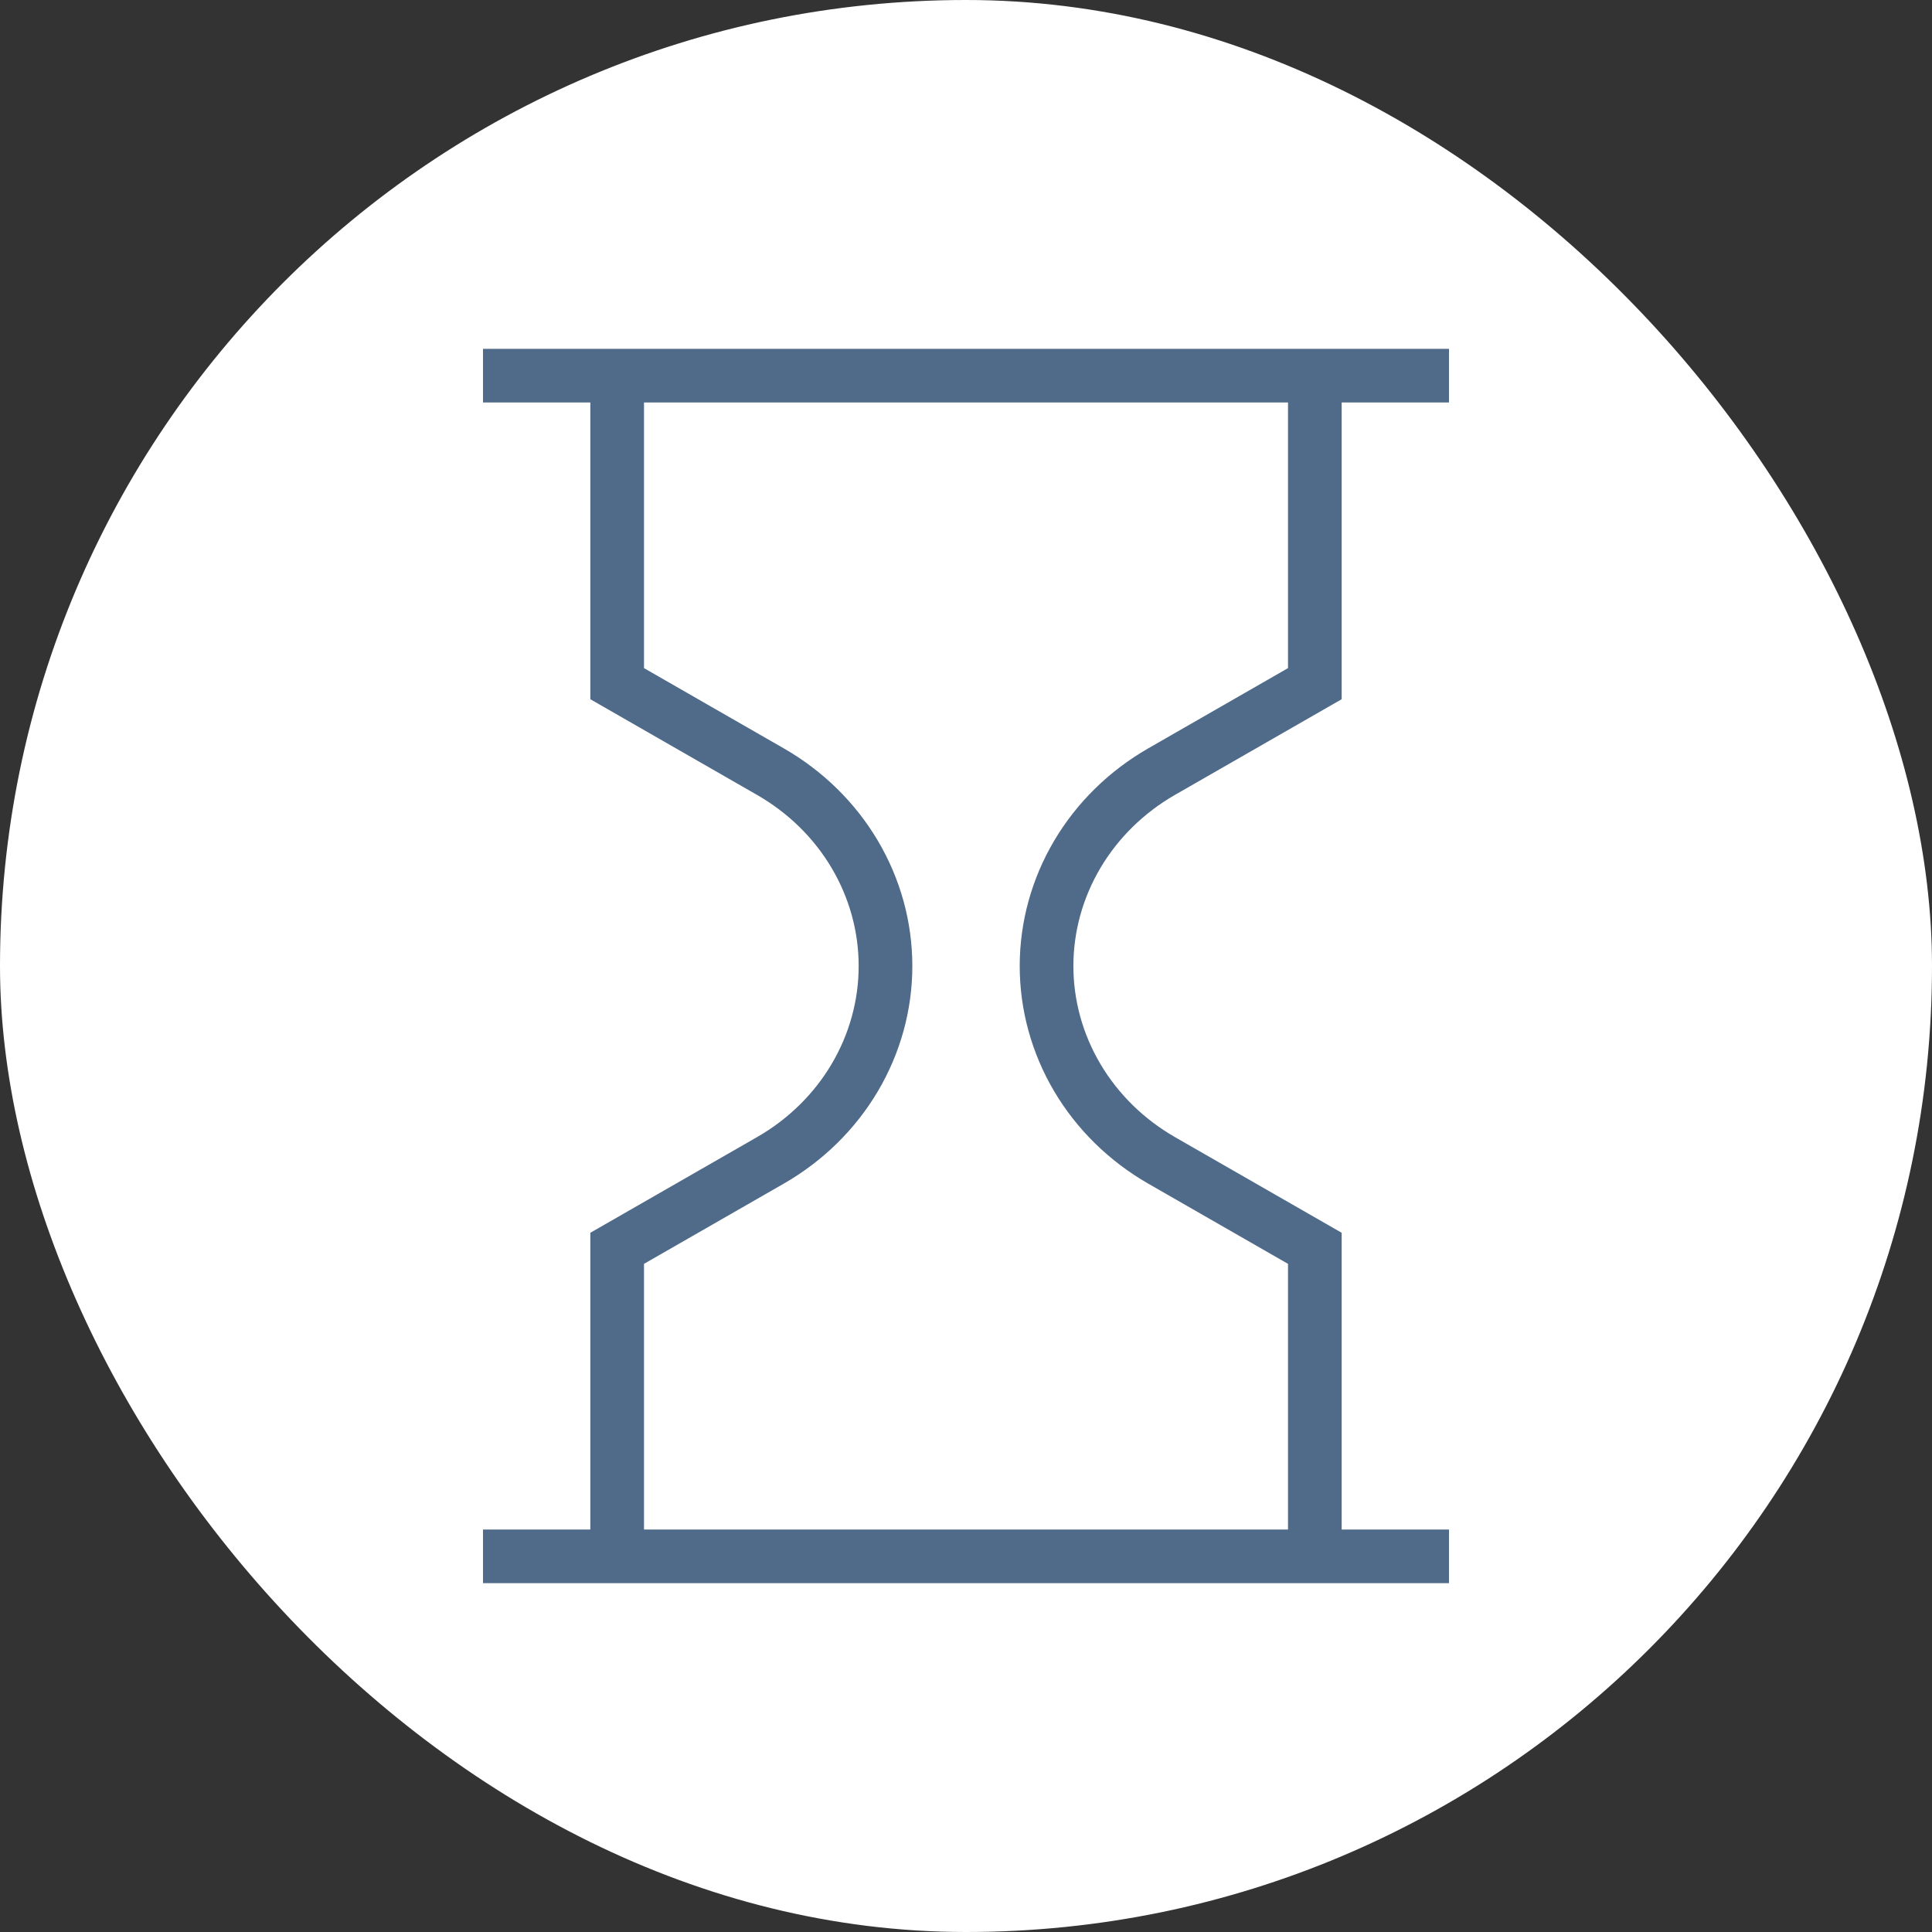
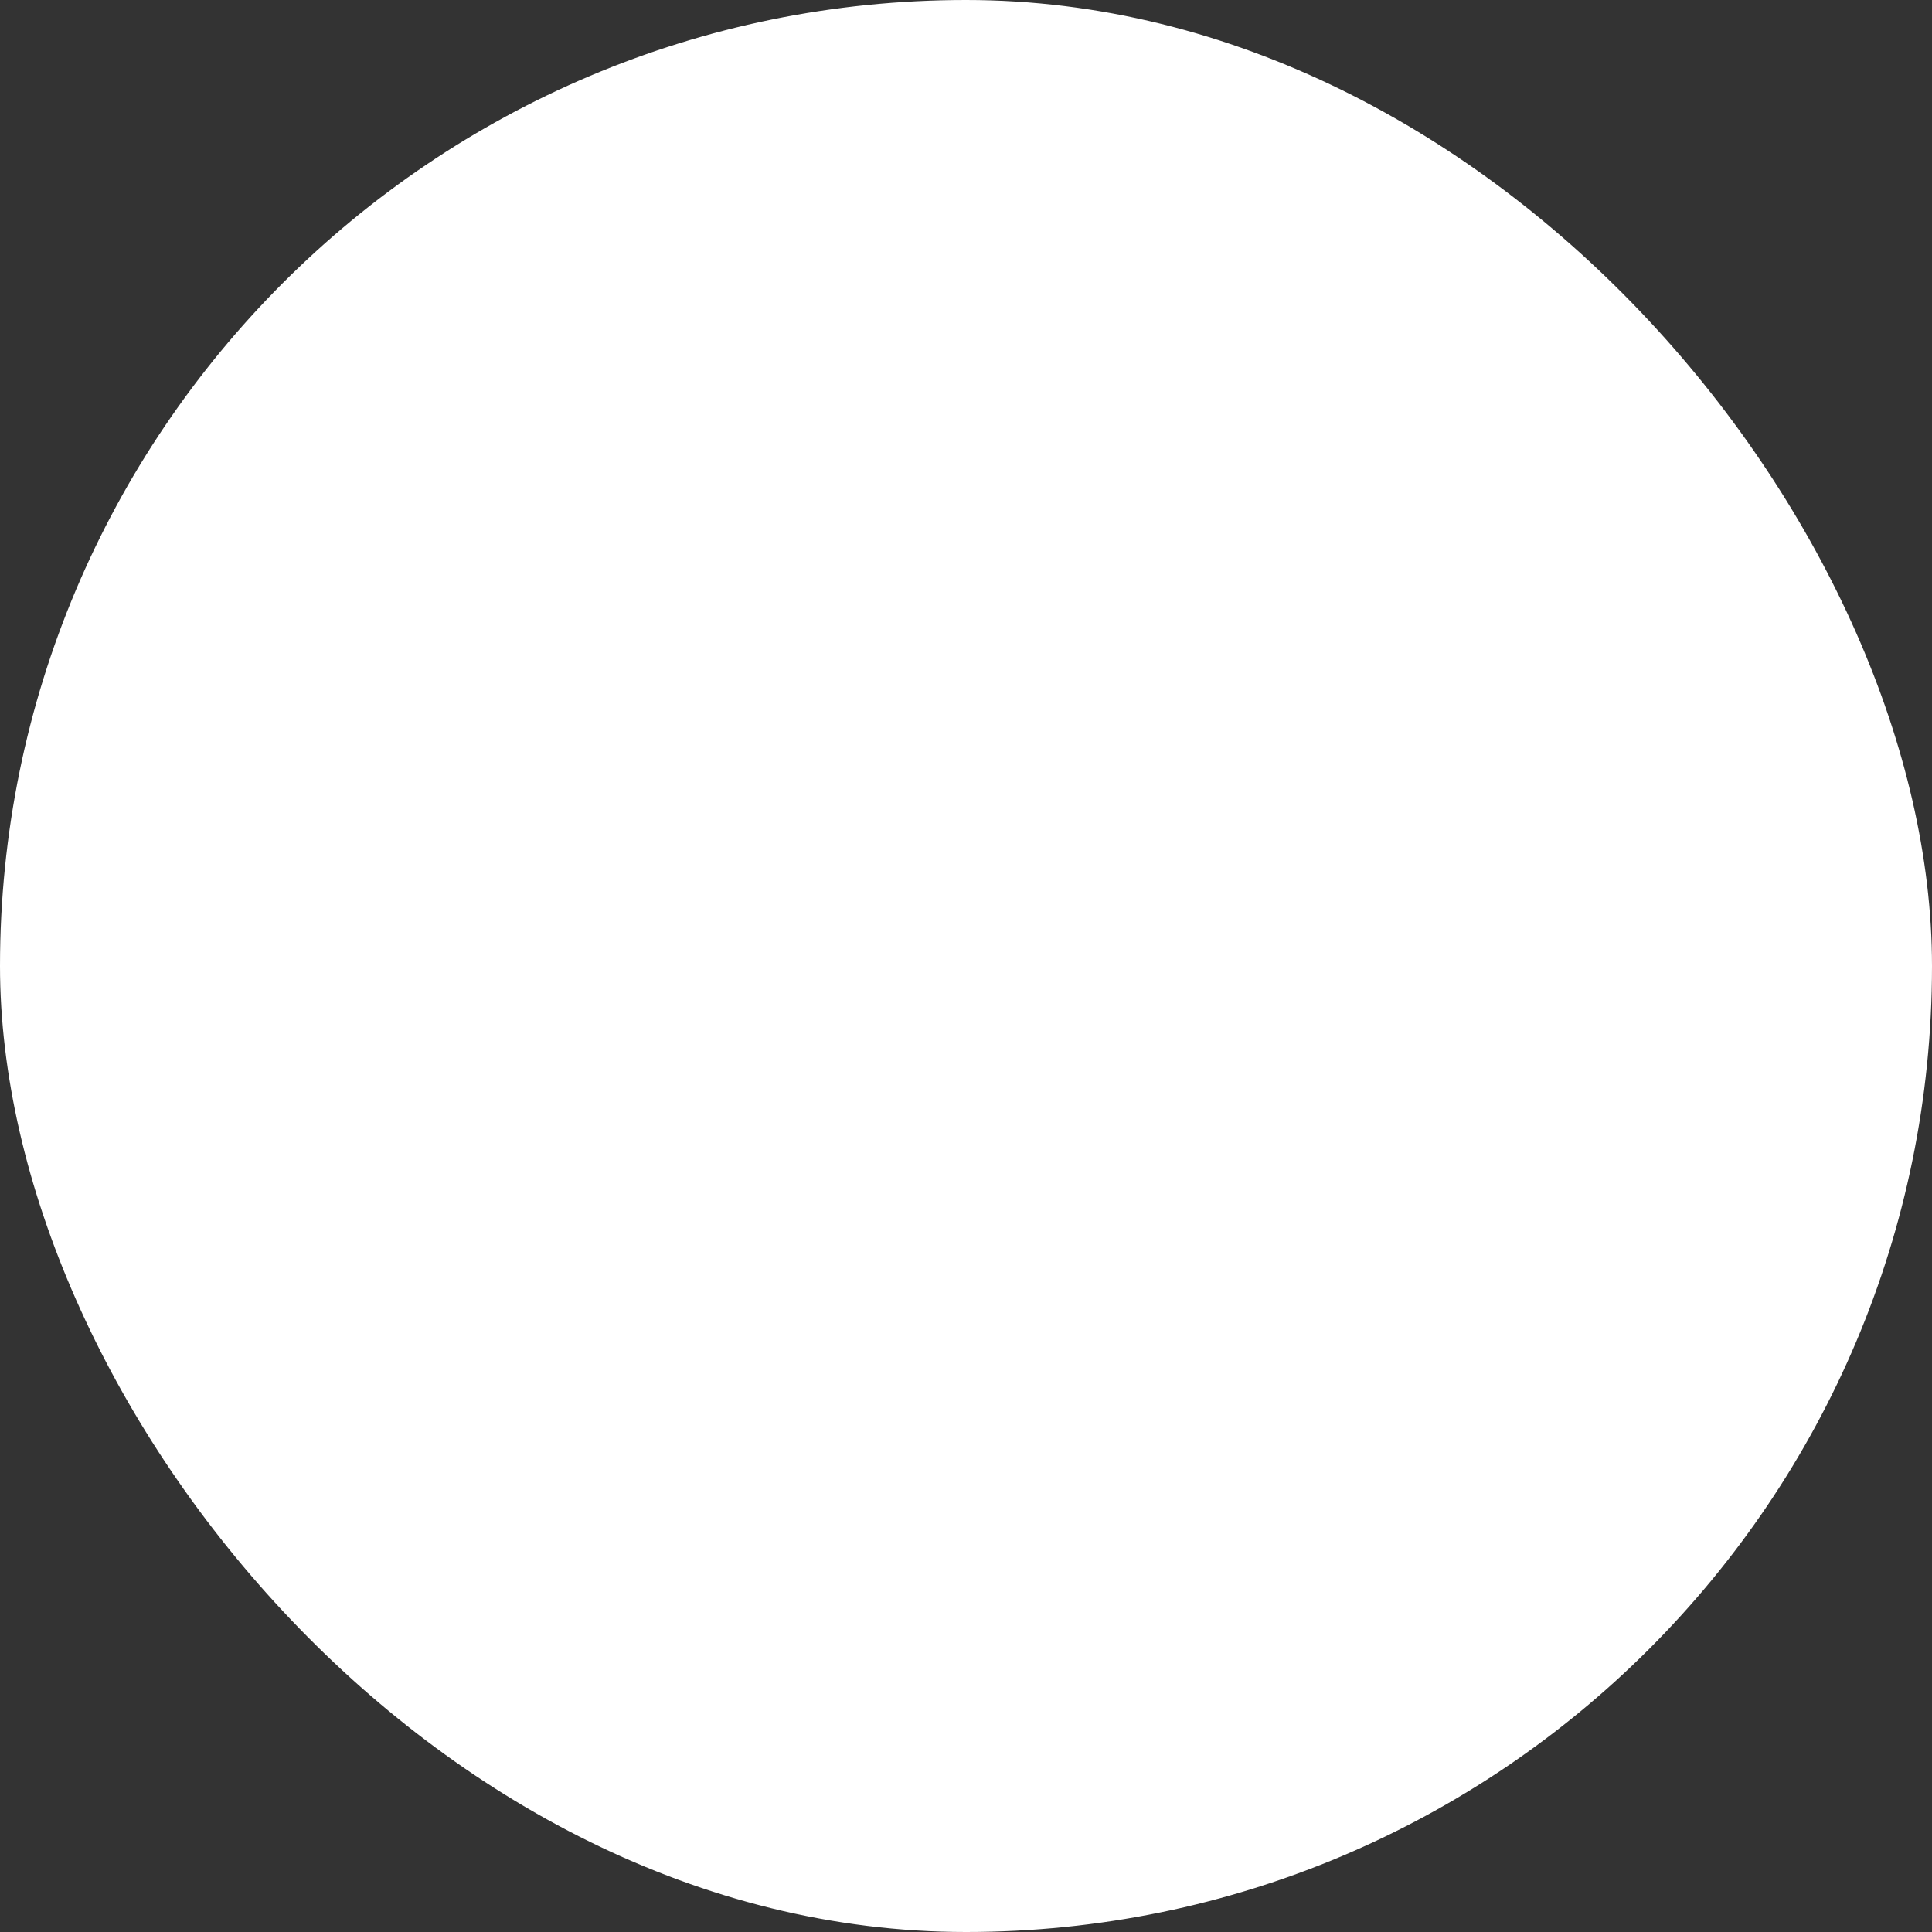
<svg xmlns="http://www.w3.org/2000/svg" width="72" height="72" viewBox="0 0 72 72" fill="none">
  <rect x="0" y="0" width="72" height="72" fill="#333333" stroke="none" />
  <rect width="72" height="72" rx="36" fill="white" />
-   <path d="M54 15H50V26.058L43.786 29.624C42.625 30.291 41.67 31.231 41.009 32.348C40.348 33.465 40.002 34.723 40.002 36C40.002 37.277 40.348 38.535 41.009 39.652C41.67 40.769 42.625 41.709 43.786 42.376L50 45.942V57H54V59H18V57H22V45.942L28.214 42.376C29.375 41.71 30.332 40.77 30.993 39.652C31.654 38.535 32 37.277 32 36C32 34.723 31.654 33.465 30.993 32.348C30.332 31.23 29.375 30.291 28.214 29.625L22 26.058V15H18V13H54V15ZM24 24.899L29.21 27.89C30.664 28.724 31.872 29.908 32.714 31.329C33.555 32.751 34 34.36 34 36C34 37.64 33.555 39.249 32.714 40.671C31.872 42.092 30.664 43.276 29.21 44.11L24 47.1V57H48V47.1L42.79 44.11C41.337 43.276 40.128 42.092 39.287 40.671C38.446 39.249 38.002 37.64 38.002 36C38.002 34.36 38.446 32.751 39.287 31.329C40.128 29.908 41.337 28.724 42.79 27.89L48 24.899V15H24V24.899Z" fill="#506A8A" />
</svg>